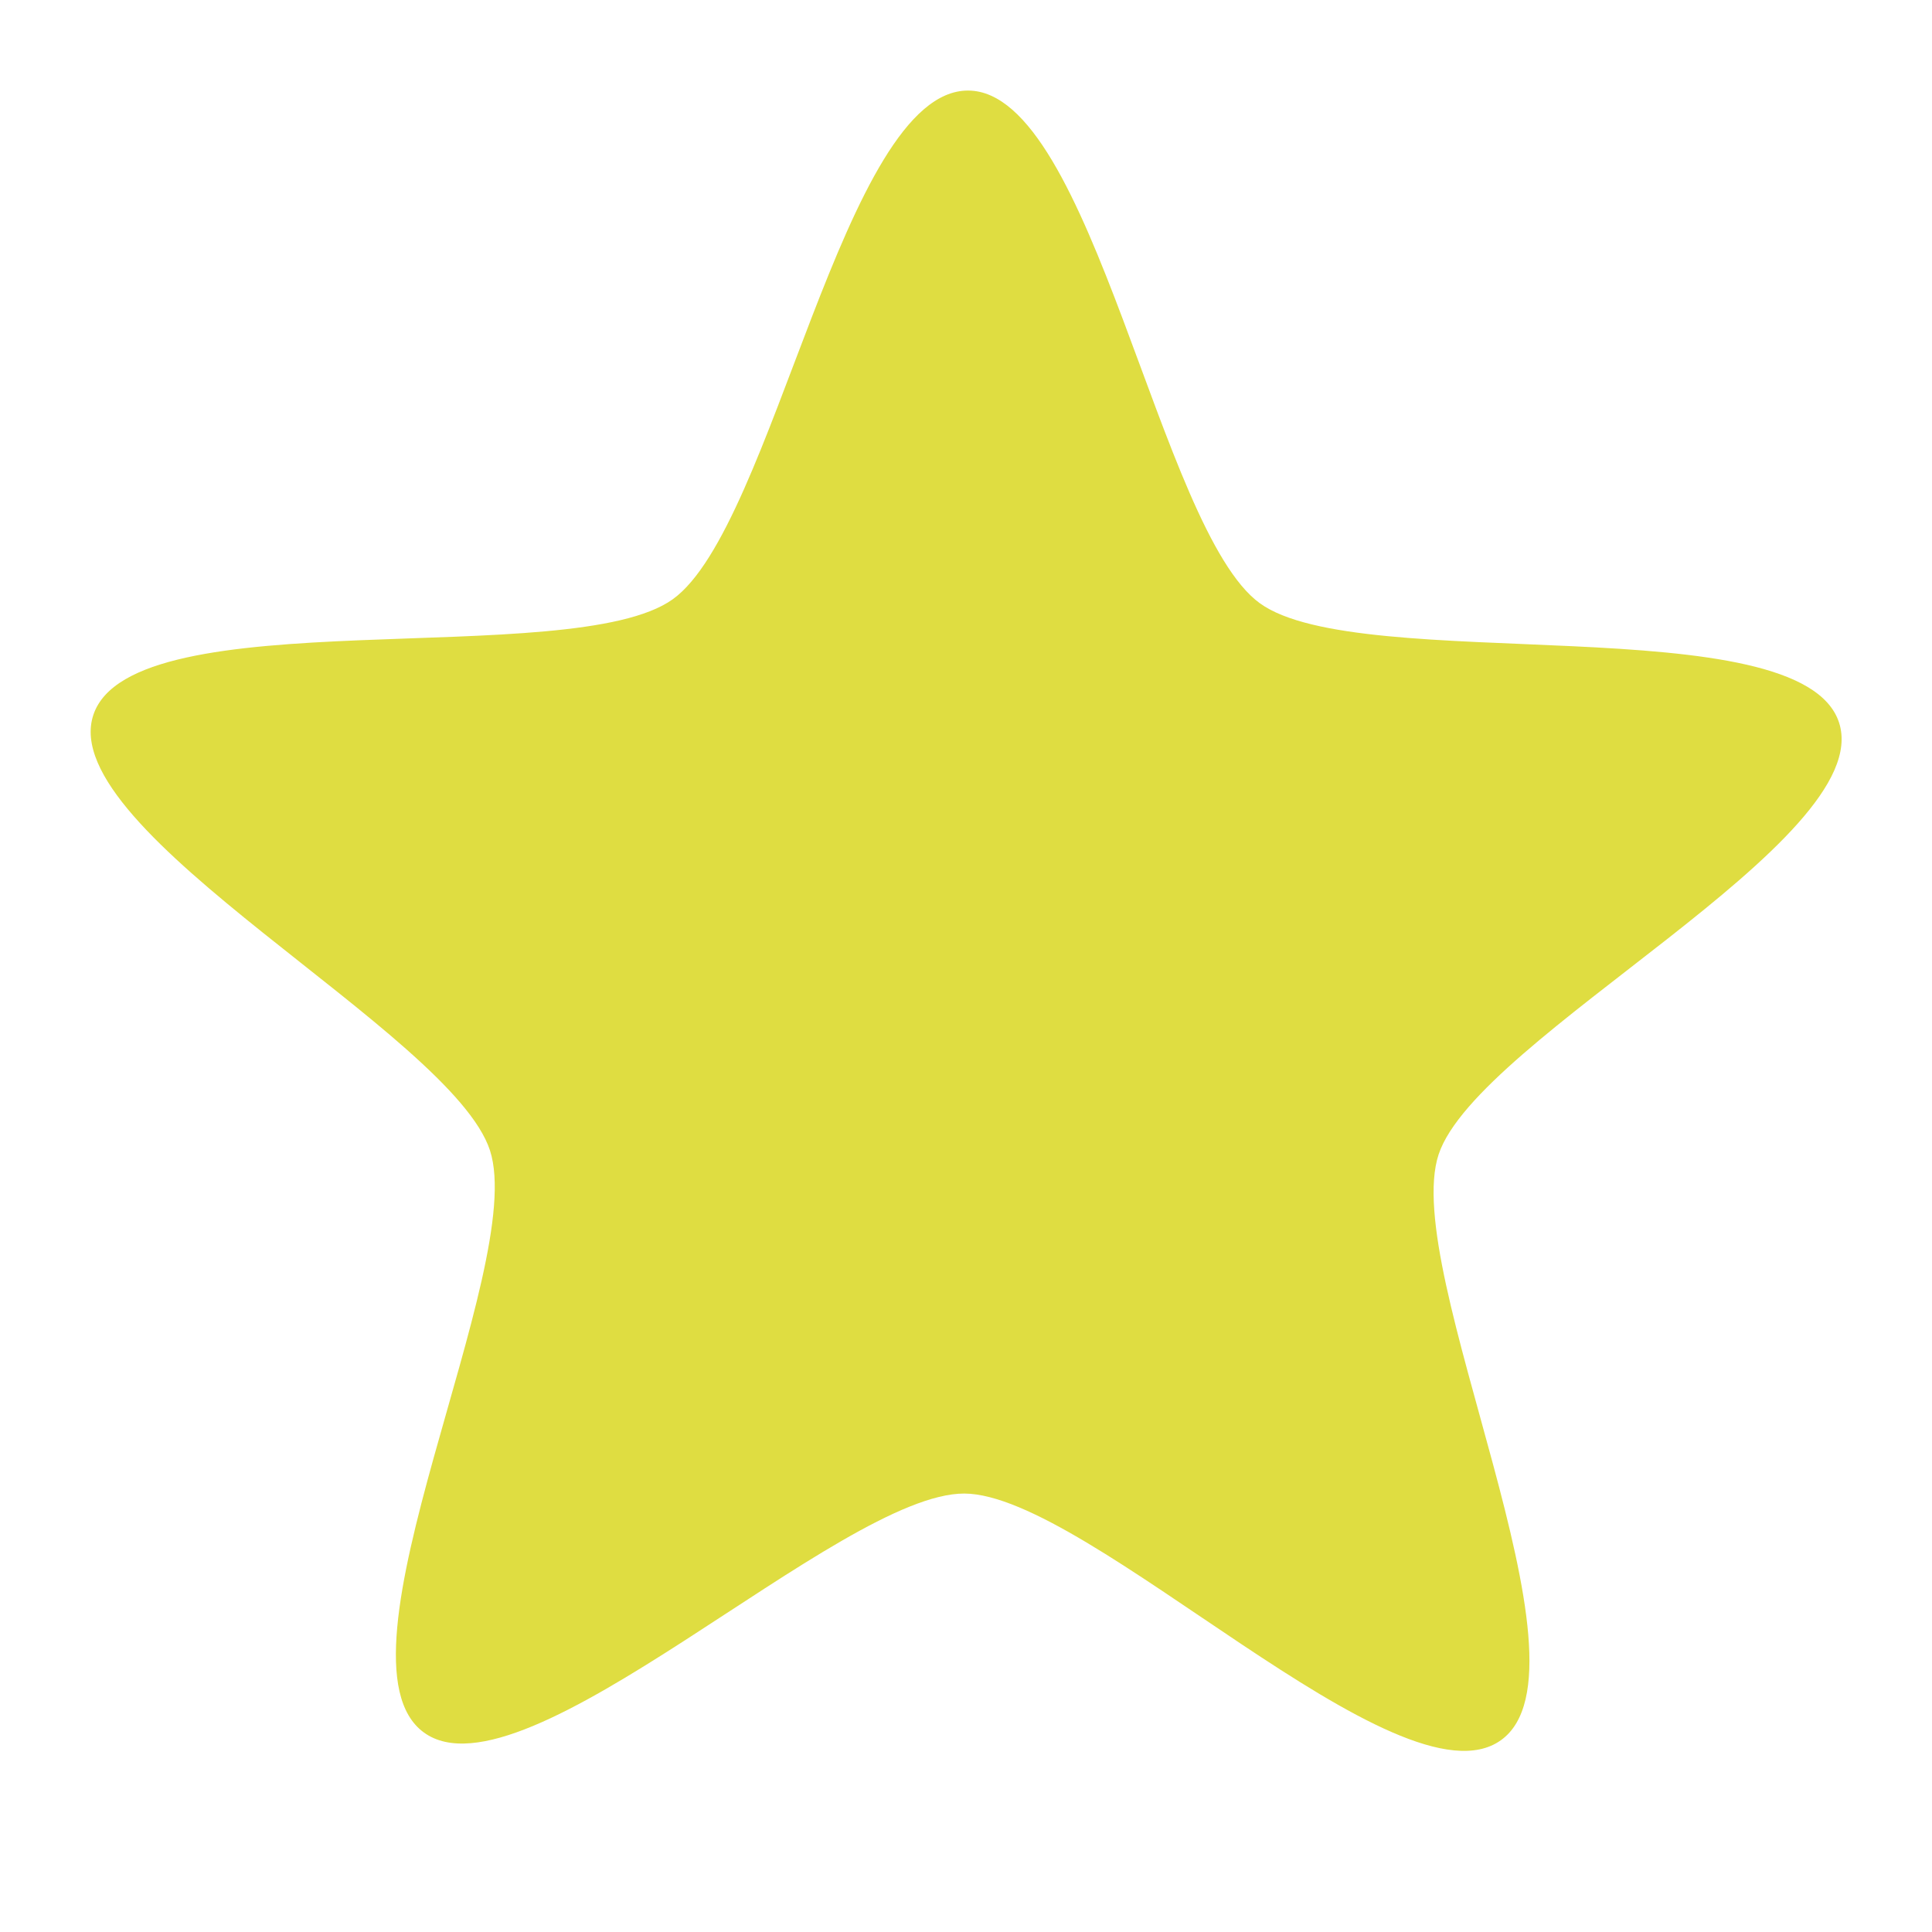
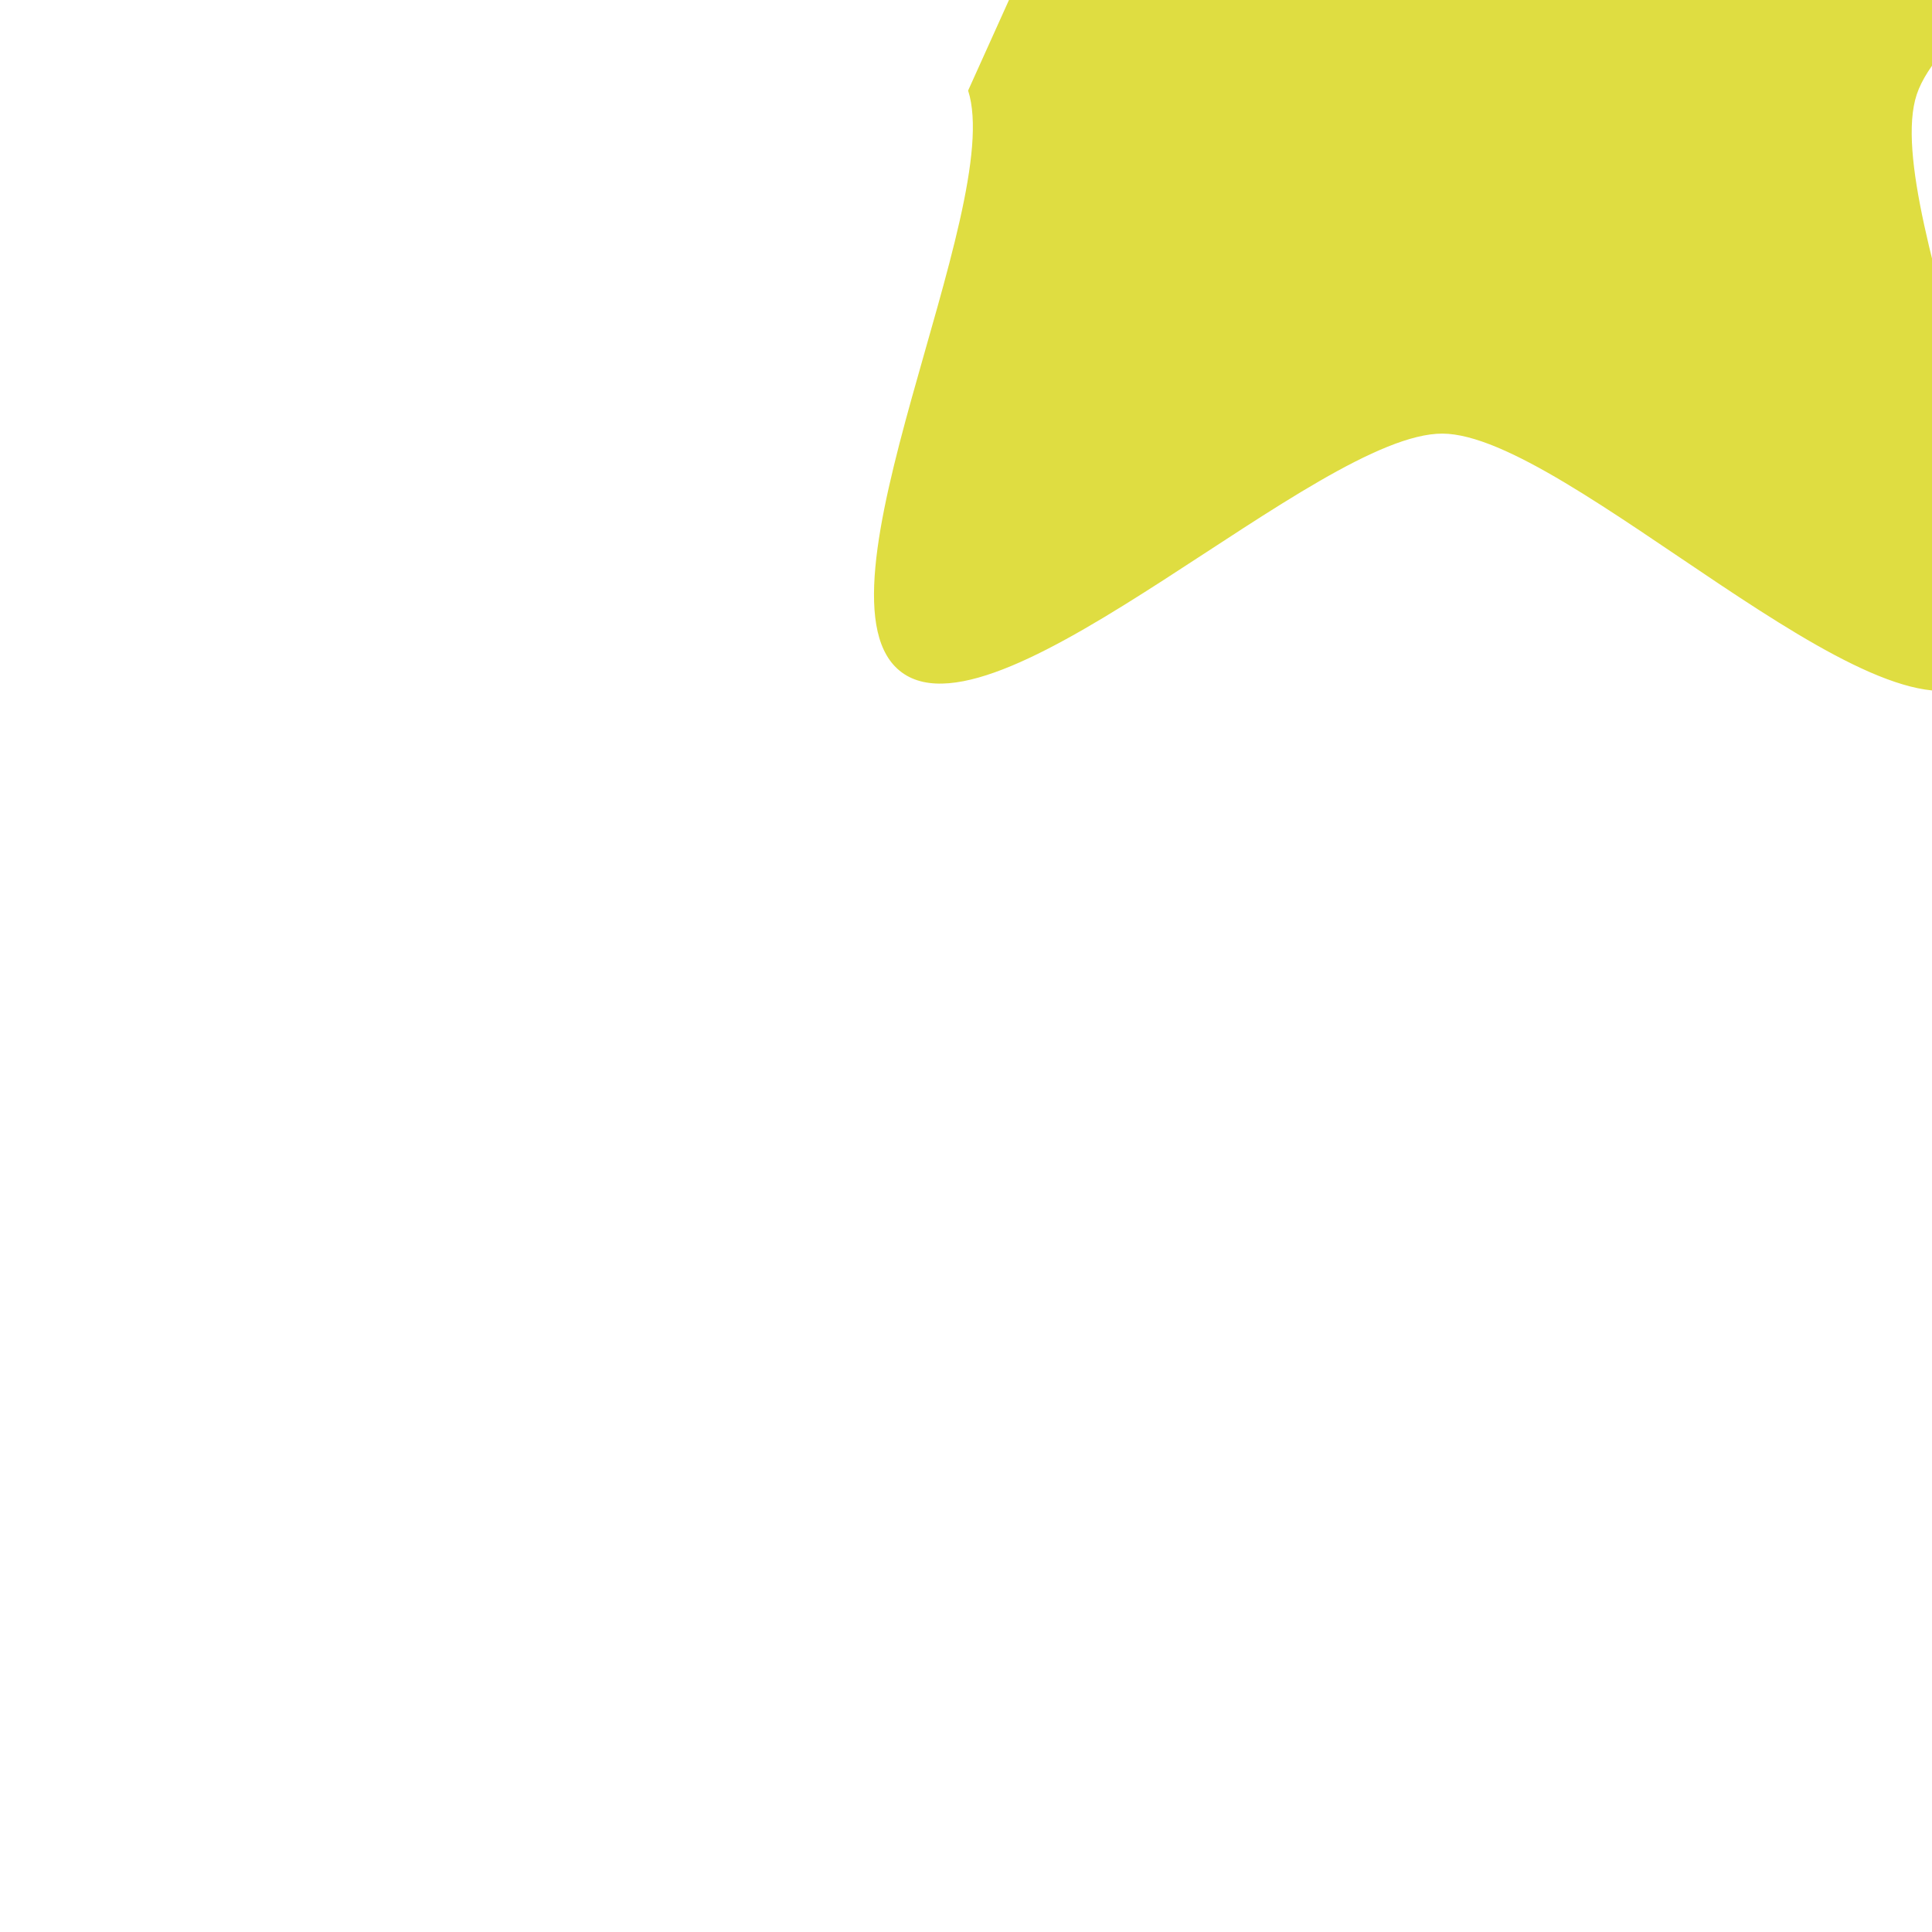
<svg xmlns="http://www.w3.org/2000/svg" viewBox="0 0 64 64">
-   <path d="m 32.07 3 c -4.123 -0.016 -6.442 14.465 -9.788 16.854 -3.345 2.388 -17.901 -0.051 -19.19 3.83 -1.289 3.883 11.879 10.535 13.14 14.428 c 1.258 3.892 -5.515 16.865 -2.189 19.28 3.327 2.416 13.778 -7.933 17.902 -7.916 4.122 0.016 14.429 10.561 17.773 8.172 c 3.345 -2.39 -3.351 -15.525 -2.061 -19.408 1.29 -3.881 14.524 -10.409 13.265 -14.3 -1.259 -3.893 -15.864 -1.542 -19.19 -3.958 -3.325 -2.416 -5.537 -16.966 -9.659 -16.982 z" style="fill:#dfdd41;fill-opacity:1;color:#000" />
+   <path d="m 32.07 3 c 1.258 3.892 -5.515 16.865 -2.189 19.28 3.327 2.416 13.778 -7.933 17.902 -7.916 4.122 0.016 14.429 10.561 17.773 8.172 c 3.345 -2.39 -3.351 -15.525 -2.061 -19.408 1.29 -3.881 14.524 -10.409 13.265 -14.3 -1.259 -3.893 -15.864 -1.542 -19.19 -3.958 -3.325 -2.416 -5.537 -16.966 -9.659 -16.982 z" style="fill:#dfdd41;fill-opacity:1;color:#000" />
</svg>